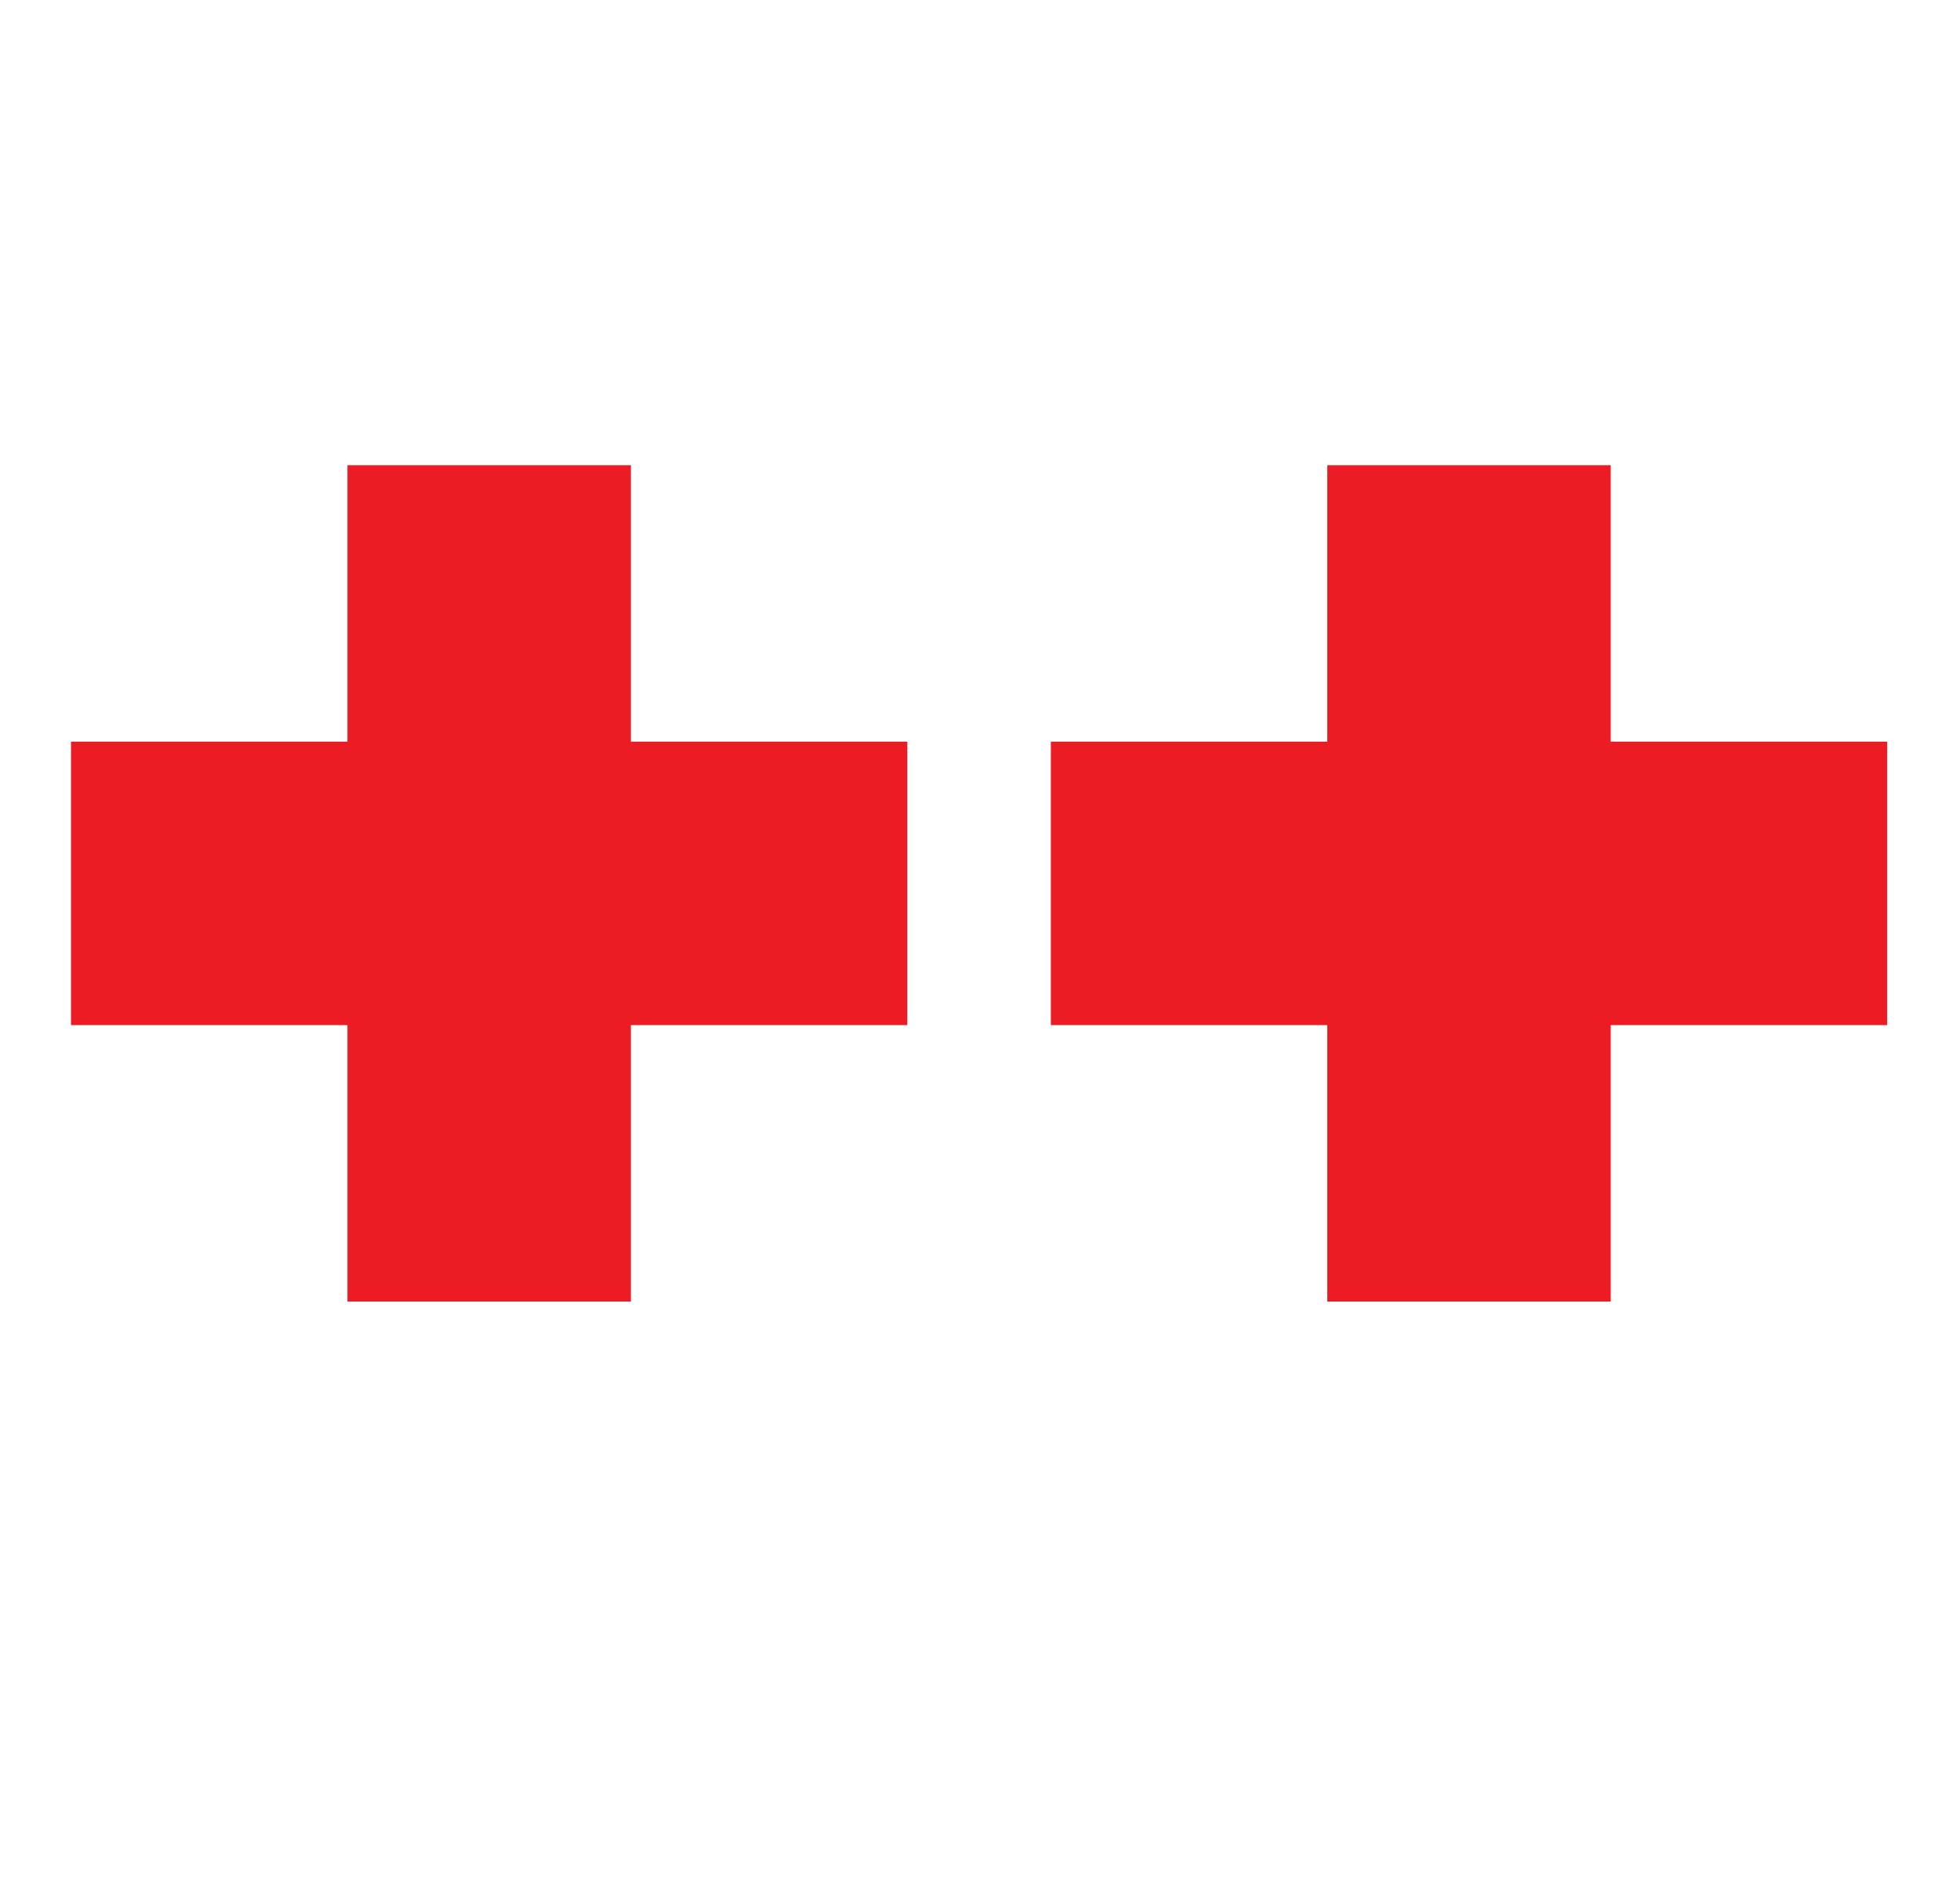
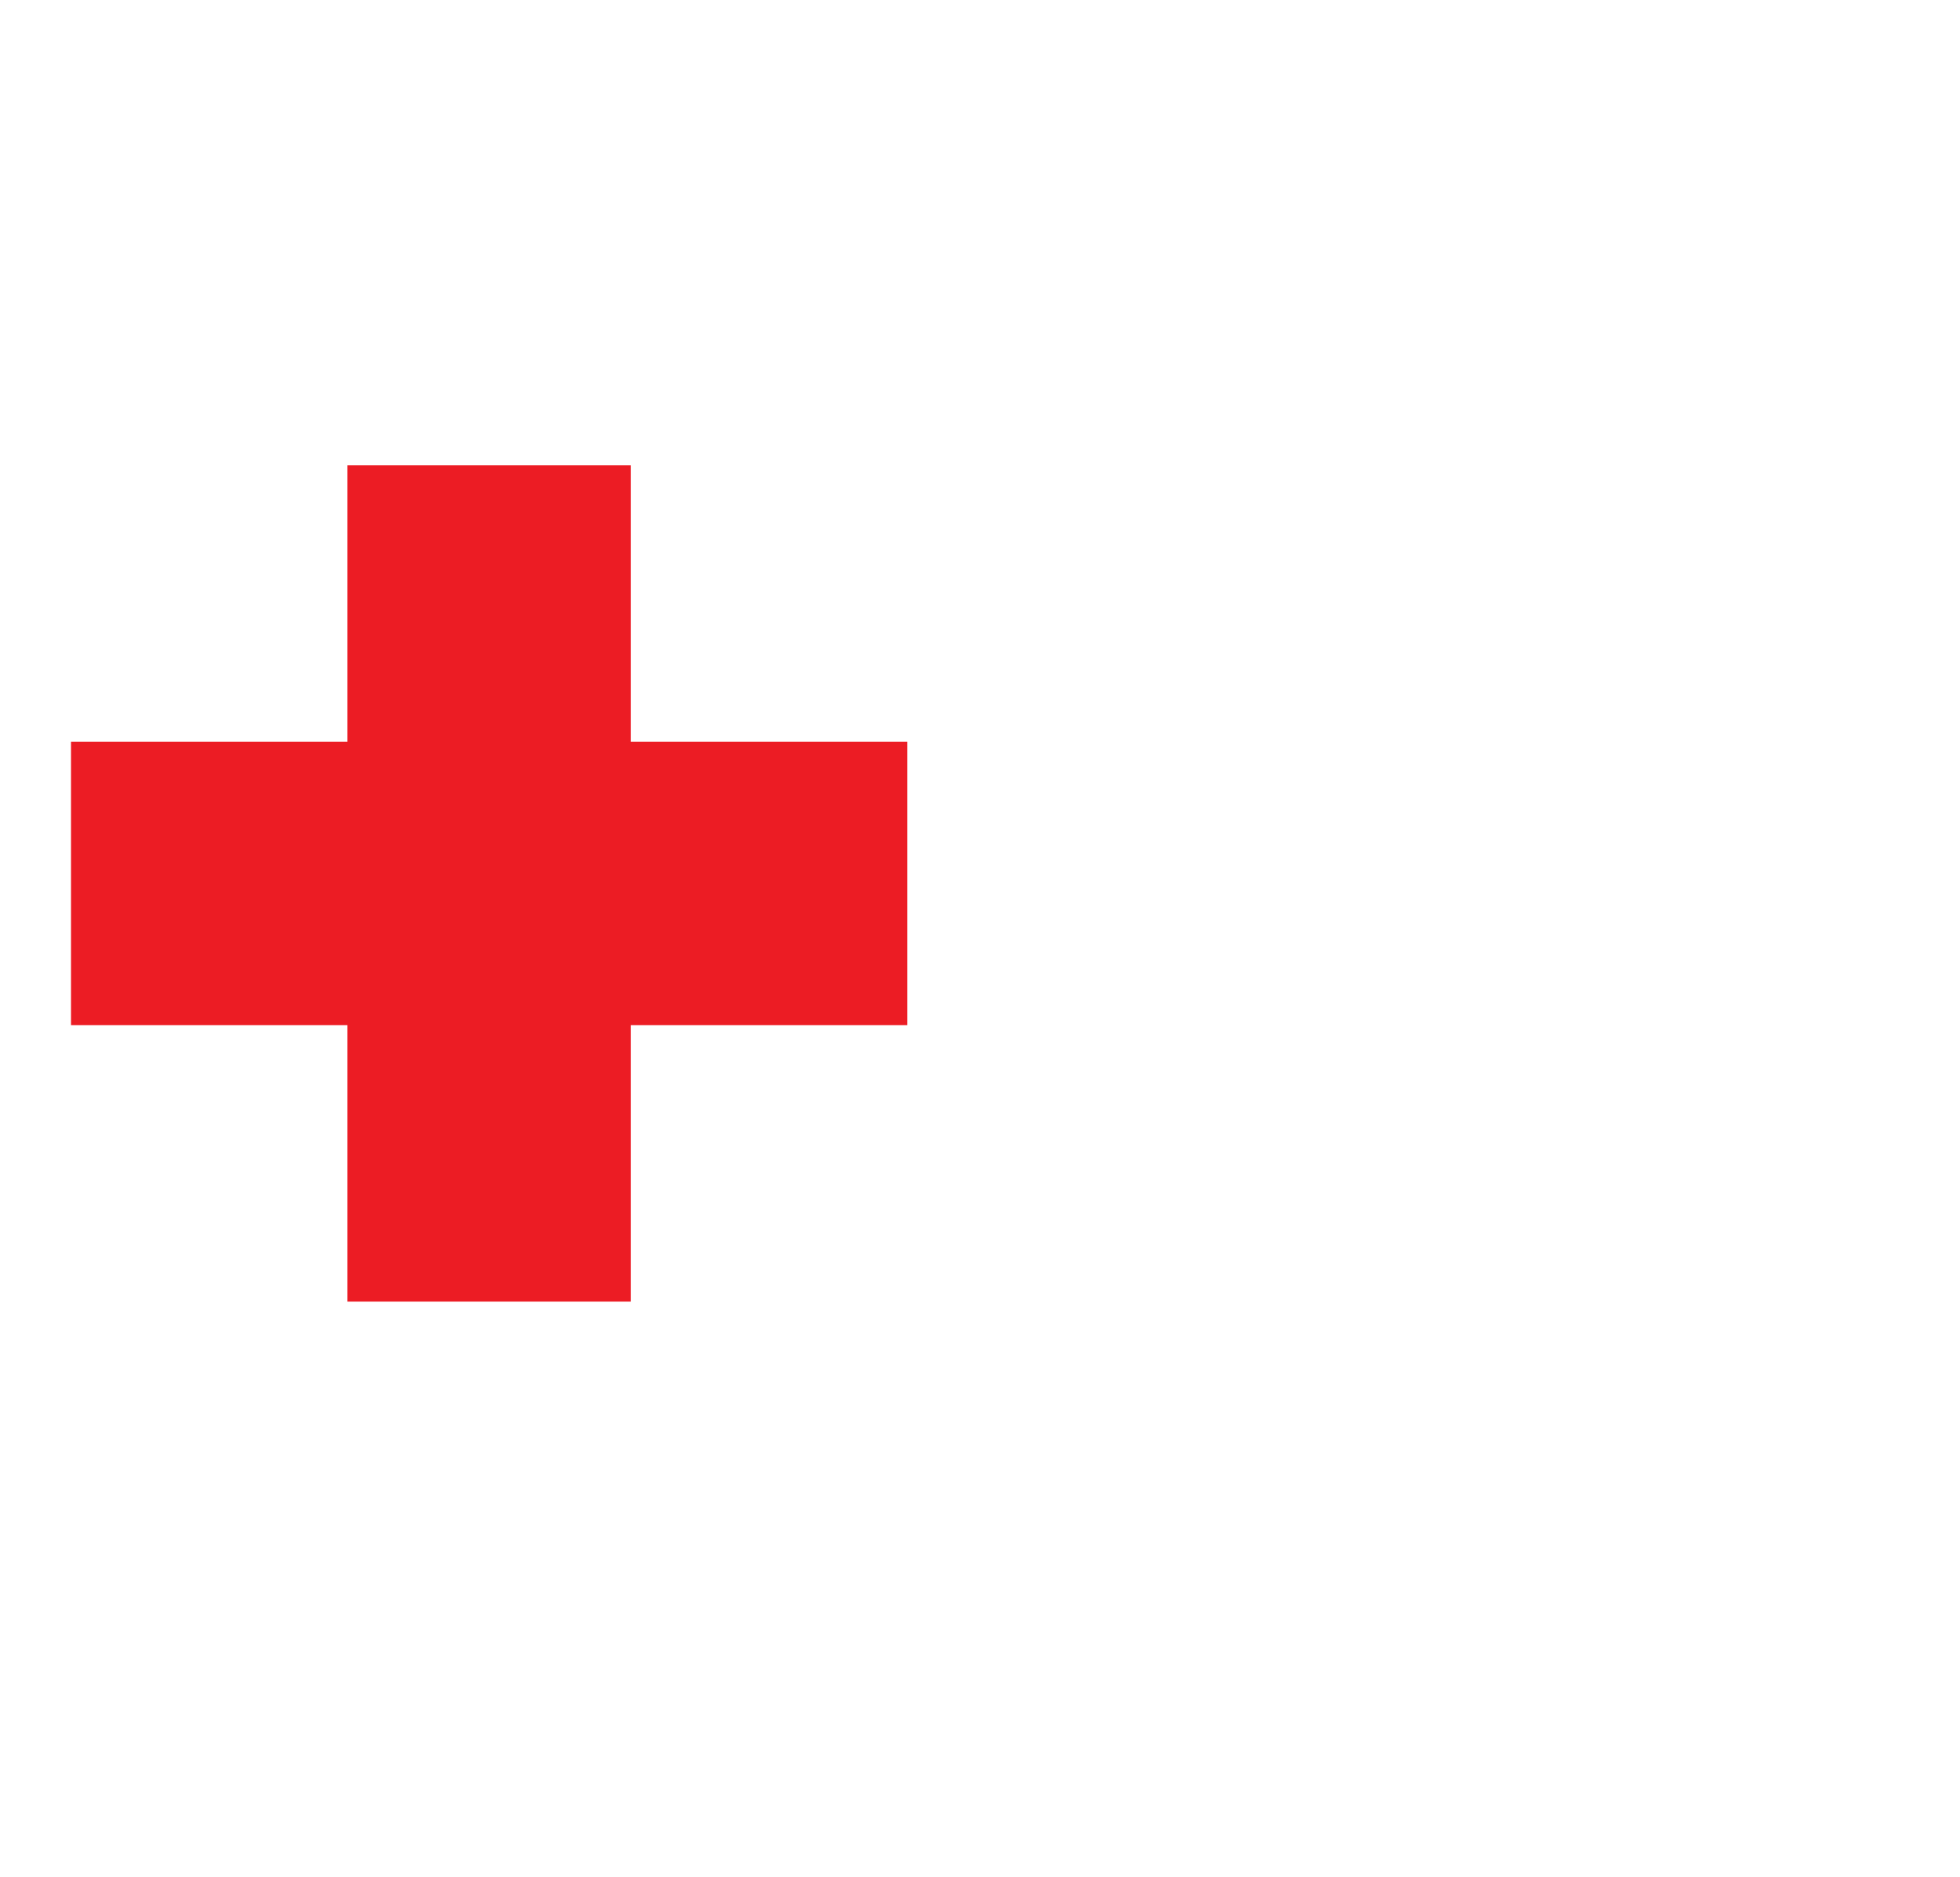
<svg xmlns="http://www.w3.org/2000/svg" id="b" viewBox="0 0 64.59 61.86">
  <g id="c">
    <g>
      <path d="m2.34,33.78v-9.34h9.11v-9.11h9.34v9.11h9.11v9.34h-9.11v9.11h-9.34v-9.11H2.34Z" style="fill:#ec1c24;" />
-       <path d="m34.63,33.78v-9.34h9.11v-9.11h9.34v9.11h9.11v9.34h-9.11v9.11h-9.34v-9.11h-9.11Z" style="fill:#ec1c24;" />
    </g>
  </g>
</svg>